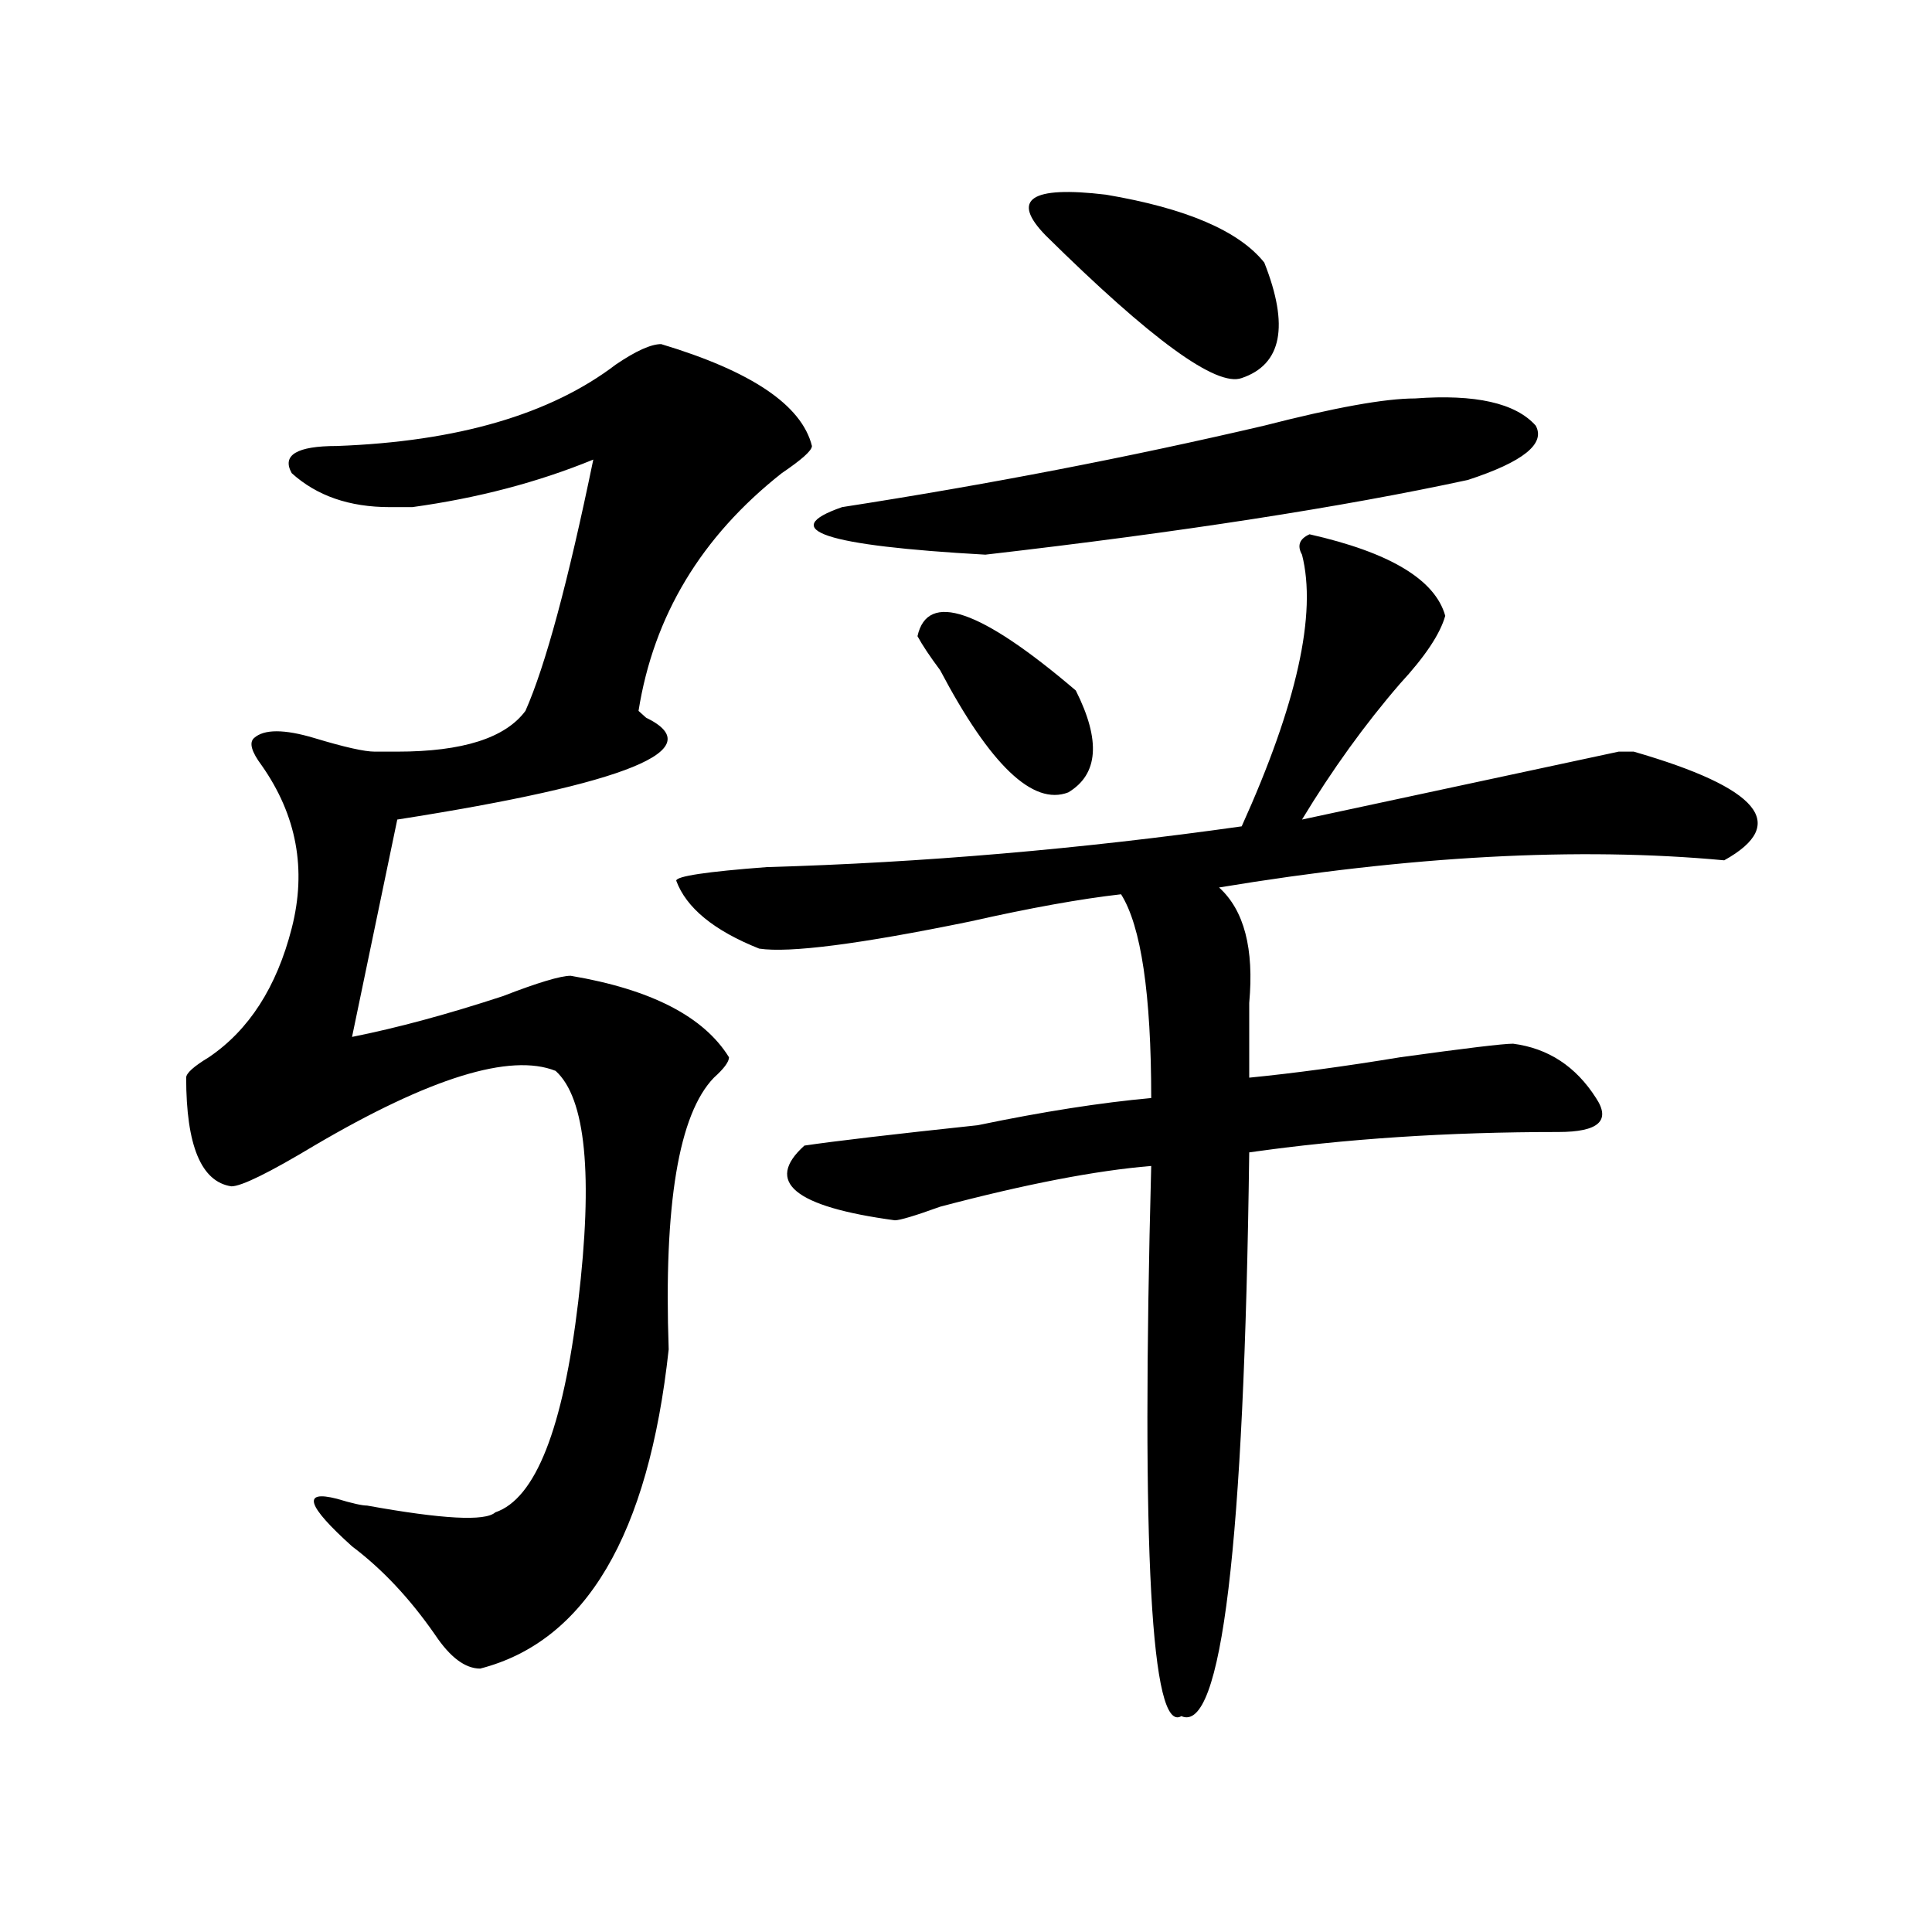
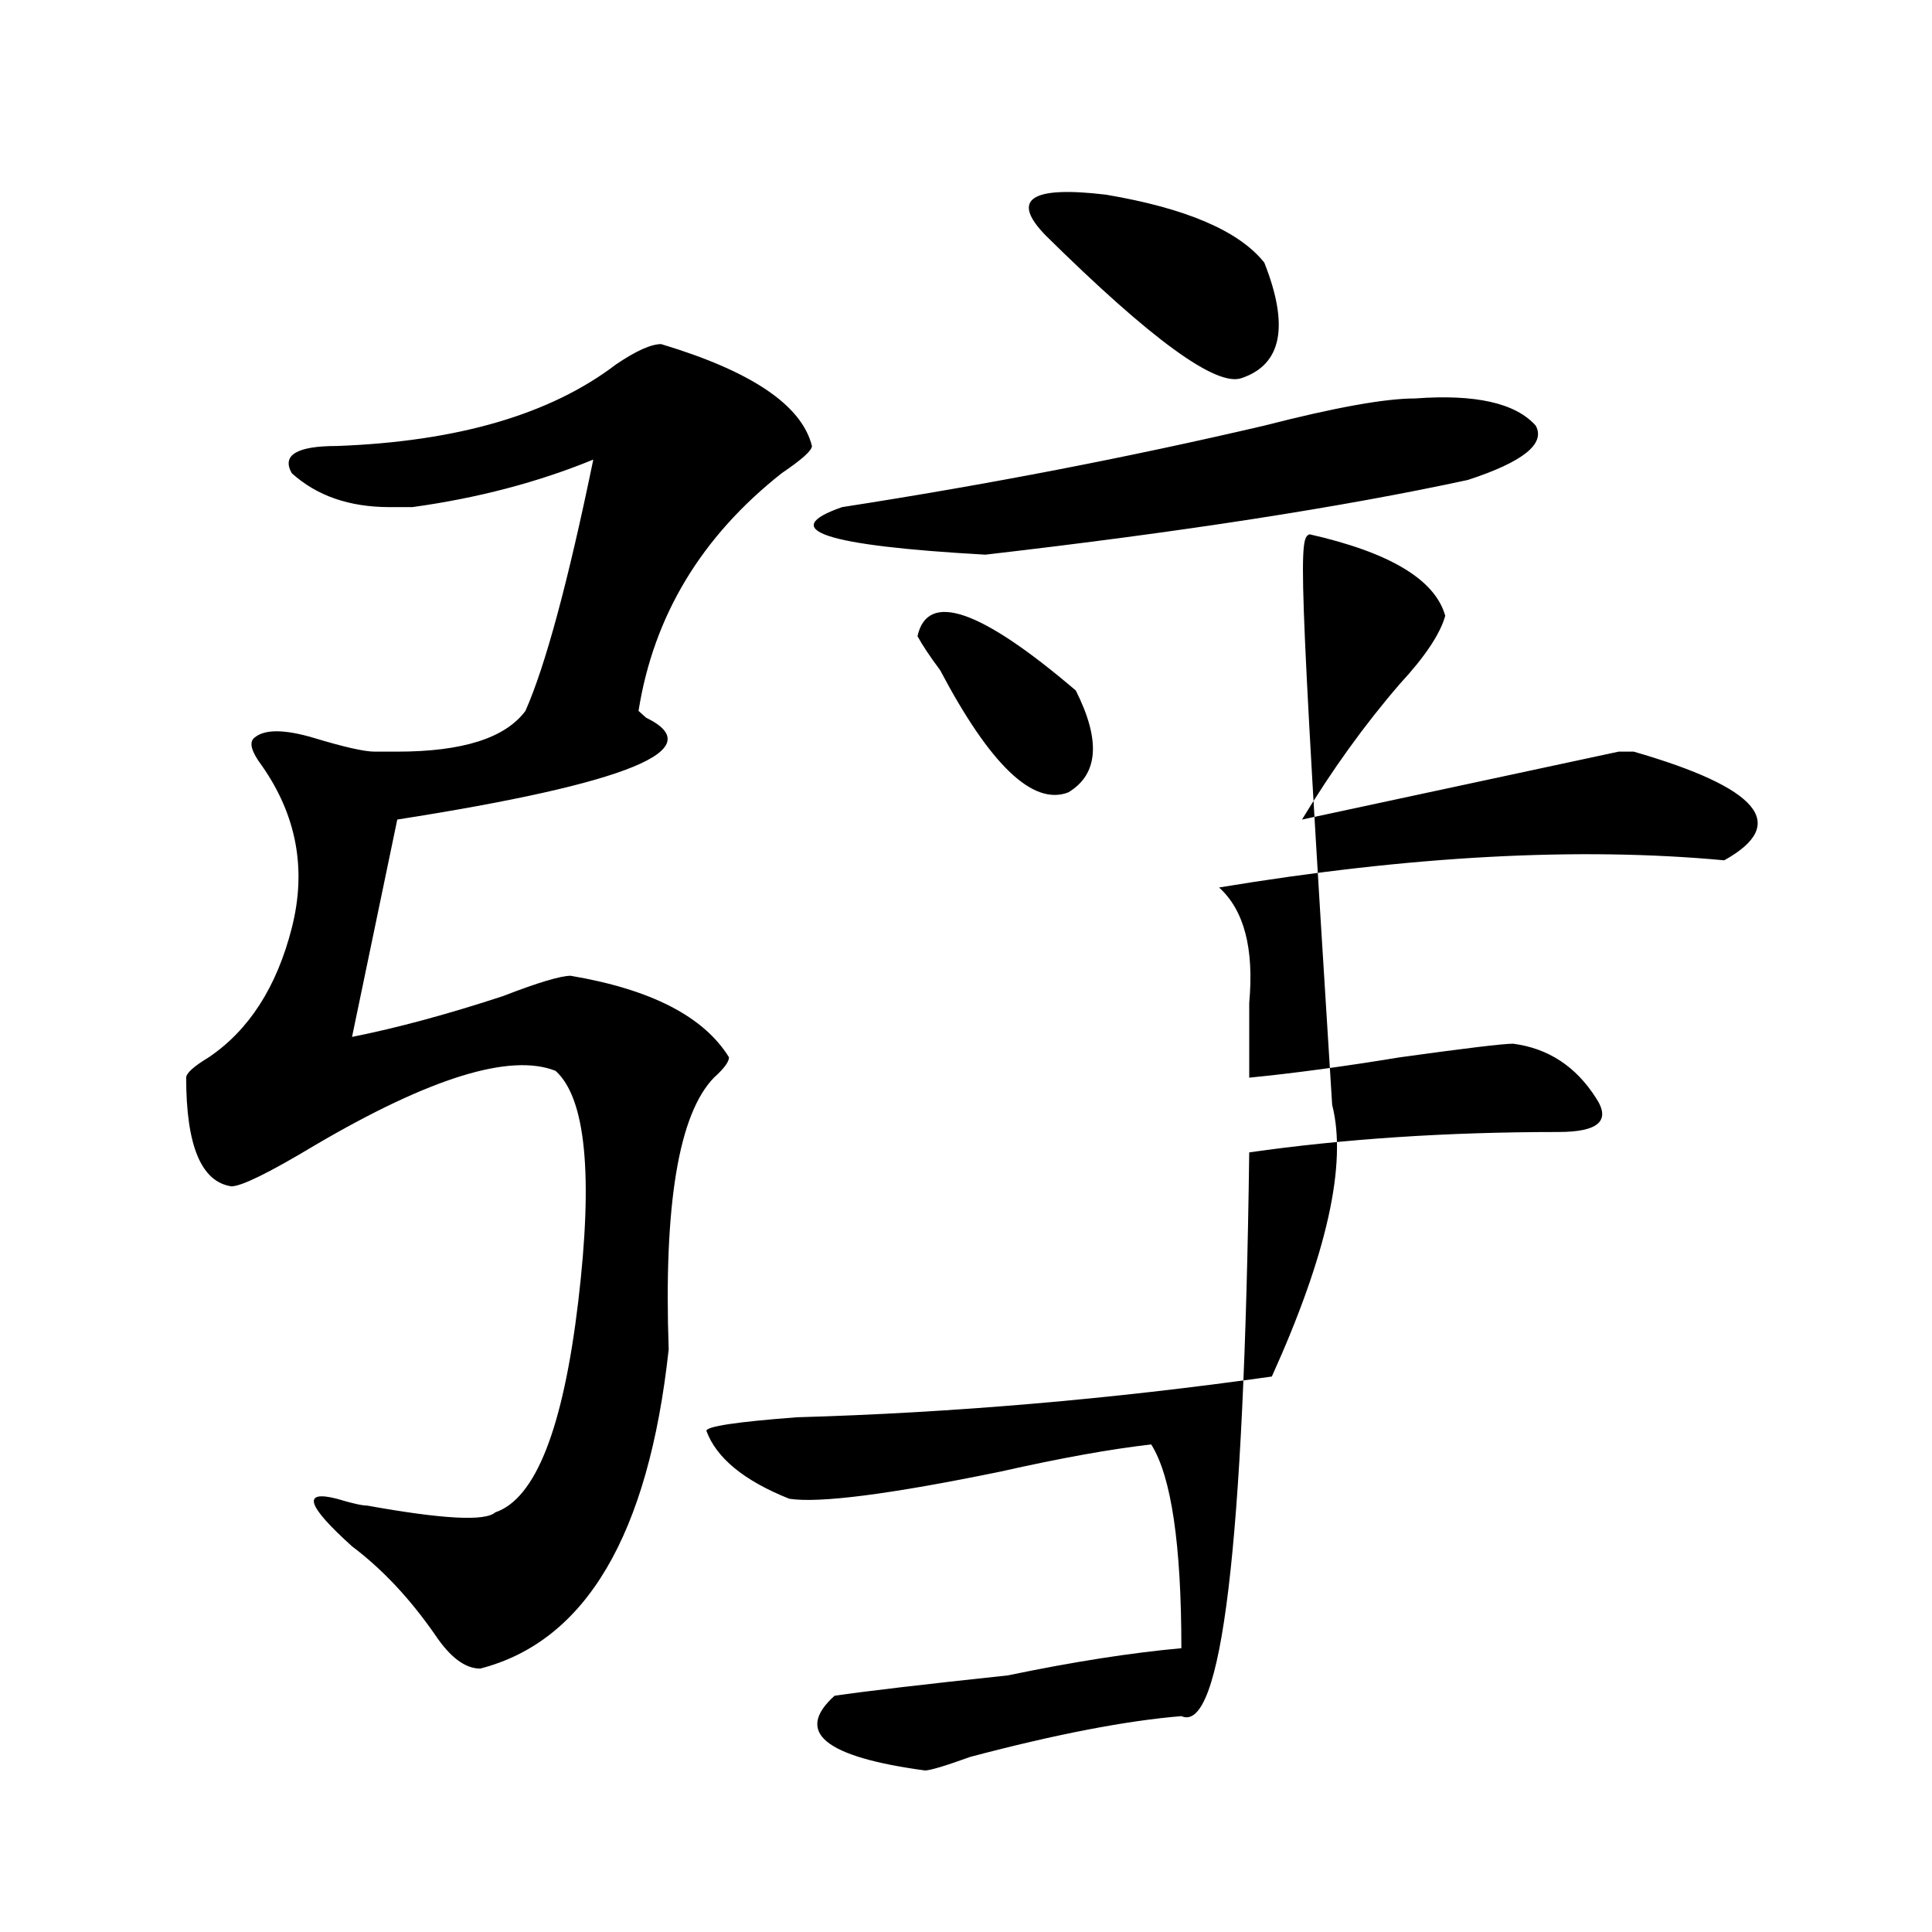
<svg xmlns="http://www.w3.org/2000/svg" version="1.1" id="图层_1" x="0px" y="0px" width="1000px" height="1000px" viewBox="0 0 1000 1000" enable-background="new 0 0 1000 1000" xml:space="preserve">
-   <path d="M342.211,178.109c46.828,14.063,72.803,31.641,78.047,52.734c0,2.362-5.244,7.031-15.609,14.063  c-41.646,32.849-66.34,73.828-74.145,123.047l3.902,3.516c33.779,16.425-9.146,34.003-128.777,52.734l-23.414,112.5  c23.414-4.669,49.389-11.7,78.047-21.094c18.17-7.031,29.877-10.547,35.121-10.547c41.584,7.031,68.9,21.094,81.949,42.188  c0,2.362-2.622,5.878-7.805,10.547c-18.231,18.787-26.036,65.643-23.414,140.625c-10.427,96.13-42.926,151.172-97.559,165.234  c-7.805,0-15.609-5.878-23.414-17.578c-13.049-18.787-27.316-33.948-42.926-45.703c-23.414-21.094-26.036-29.279-7.805-24.609  c7.805,2.362,12.987,3.516,15.609,3.516c39.023,7.031,61.096,8.24,66.34,3.516c20.792-7.031,35.121-43.341,42.926-108.984  c7.805-65.588,3.902-105.469-11.707-119.531c-23.414-9.338-65.06,3.516-124.875,38.672c-23.414,14.063-37.743,21.094-42.926,21.094  c-15.609-2.307-23.414-21.094-23.414-56.25c0-2.307,3.902-5.823,11.707-10.547c20.792-14.063,35.121-36.31,42.926-66.797  c7.805-30.432,2.561-58.557-15.609-84.375c-5.244-7.031-6.524-11.7-3.902-14.063c5.183-4.669,15.609-4.669,31.219,0  c15.609,4.724,25.975,7.031,31.219,7.031c2.561,0,6.463,0,11.707,0c33.779,0,55.913-7.031,66.34-21.094  c10.365-23.401,22.072-66.797,35.121-130.078c-28.658,11.755-59.877,19.94-93.656,24.609c-5.244,0-9.146,0-11.707,0  c-20.854,0-37.743-5.823-50.73-17.578c-5.244-9.338,2.561-14.063,23.414-14.063c62.438-2.307,110.546-16.37,144.387-42.188  C329.162,181.625,336.967,178.109,342.211,178.109z M677.813,276.547c41.584,9.393,64.998,23.456,70.242,42.188  c-2.622,9.393-10.427,21.094-23.414,35.156c-18.231,21.094-35.121,44.55-50.73,70.313c54.633-11.7,109.266-23.401,163.898-35.156  h7.805c64.998,18.787,80.607,37.518,46.828,56.25c-75.486-7.031-162.618-2.307-261.457,14.063  c12.987,11.755,18.17,31.641,15.609,59.766c0,14.063,0,26.971,0,38.672c23.414-2.307,49.389-5.823,78.047-10.547  c33.779-4.669,53.291-7.031,58.535-7.031c18.17,2.362,32.499,11.755,42.926,28.125c7.805,11.755,1.28,17.578-19.512,17.578  c-57.255,0-110.607,3.516-159.996,10.547c-2.622,203.906-14.329,301.135-35.121,291.797c-15.609,9.338-20.854-85.529-15.609-284.766  c-28.658,2.362-65.06,9.393-109.266,21.094c-13.049,4.724-20.854,7.031-23.414,7.031c-52.072-7.031-67.682-19.885-46.828-38.672  c15.609-2.307,45.486-5.823,89.754-10.547c33.779-7.031,63.718-11.7,89.754-14.063c0-53.888-5.244-89.044-15.609-105.469  c-20.854,2.362-46.828,7.031-78.047,14.063c-57.255,11.755-93.656,16.425-109.266,14.063c-23.414-9.338-37.743-21.094-42.926-35.156  c0-2.307,15.609-4.669,46.828-7.031c80.607-2.307,162.557-9.338,245.848-21.094c28.597-63.281,39.023-110.138,31.219-140.625  C671.288,282.424,672.568,278.909,677.813,276.547z M732.445,206.234c31.219-2.307,52.011,2.362,62.438,14.063  c5.183,9.393-6.524,18.787-35.121,28.125c-65.06,14.063-148.289,26.971-249.75,38.672c-83.291-4.669-107.985-12.854-74.145-24.609  c75.425-11.7,148.289-25.763,218.531-42.188C690.8,210.958,716.836,206.234,732.445,206.234z M474.891,329.281  c5.183-23.401,32.499-14.063,81.949,28.125c12.987,25.818,11.707,43.396-3.902,52.734c-18.231,7.031-40.365-14.063-66.34-63.281  C481.354,339.828,477.451,334.005,474.891,329.281z M654.398,135.922c12.987,32.849,9.085,52.734-11.707,59.766  c-13.049,4.724-46.828-19.885-101.461-73.828c-18.231-18.732-7.805-25.763,31.219-21.094  C614.033,107.797,641.35,119.552,654.398,135.922z" />
+   <path d="M342.211,178.109c46.828,14.063,72.803,31.641,78.047,52.734c0,2.362-5.244,7.031-15.609,14.063  c-41.646,32.849-66.34,73.828-74.145,123.047l3.902,3.516c33.779,16.425-9.146,34.003-128.777,52.734l-23.414,112.5  c23.414-4.669,49.389-11.7,78.047-21.094c18.17-7.031,29.877-10.547,35.121-10.547c41.584,7.031,68.9,21.094,81.949,42.188  c0,2.362-2.622,5.878-7.805,10.547c-18.231,18.787-26.036,65.643-23.414,140.625c-10.427,96.13-42.926,151.172-97.559,165.234  c-7.805,0-15.609-5.878-23.414-17.578c-13.049-18.787-27.316-33.948-42.926-45.703c-23.414-21.094-26.036-29.279-7.805-24.609  c7.805,2.362,12.987,3.516,15.609,3.516c39.023,7.031,61.096,8.24,66.34,3.516c20.792-7.031,35.121-43.341,42.926-108.984  c7.805-65.588,3.902-105.469-11.707-119.531c-23.414-9.338-65.06,3.516-124.875,38.672c-23.414,14.063-37.743,21.094-42.926,21.094  c-15.609-2.307-23.414-21.094-23.414-56.25c0-2.307,3.902-5.823,11.707-10.547c20.792-14.063,35.121-36.31,42.926-66.797  c7.805-30.432,2.561-58.557-15.609-84.375c-5.244-7.031-6.524-11.7-3.902-14.063c5.183-4.669,15.609-4.669,31.219,0  c15.609,4.724,25.975,7.031,31.219,7.031c2.561,0,6.463,0,11.707,0c33.779,0,55.913-7.031,66.34-21.094  c10.365-23.401,22.072-66.797,35.121-130.078c-28.658,11.755-59.877,19.94-93.656,24.609c-5.244,0-9.146,0-11.707,0  c-20.854,0-37.743-5.823-50.73-17.578c-5.244-9.338,2.561-14.063,23.414-14.063c62.438-2.307,110.546-16.37,144.387-42.188  C329.162,181.625,336.967,178.109,342.211,178.109z M677.813,276.547c41.584,9.393,64.998,23.456,70.242,42.188  c-2.622,9.393-10.427,21.094-23.414,35.156c-18.231,21.094-35.121,44.55-50.73,70.313c54.633-11.7,109.266-23.401,163.898-35.156  h7.805c64.998,18.787,80.607,37.518,46.828,56.25c-75.486-7.031-162.618-2.307-261.457,14.063  c12.987,11.755,18.17,31.641,15.609,59.766c0,14.063,0,26.971,0,38.672c23.414-2.307,49.389-5.823,78.047-10.547  c33.779-4.669,53.291-7.031,58.535-7.031c18.17,2.362,32.499,11.755,42.926,28.125c7.805,11.755,1.28,17.578-19.512,17.578  c-57.255,0-110.607,3.516-159.996,10.547c-2.622,203.906-14.329,301.135-35.121,291.797c-28.658,2.362-65.06,9.393-109.266,21.094c-13.049,4.724-20.854,7.031-23.414,7.031c-52.072-7.031-67.682-19.885-46.828-38.672  c15.609-2.307,45.486-5.823,89.754-10.547c33.779-7.031,63.718-11.7,89.754-14.063c0-53.888-5.244-89.044-15.609-105.469  c-20.854,2.362-46.828,7.031-78.047,14.063c-57.255,11.755-93.656,16.425-109.266,14.063c-23.414-9.338-37.743-21.094-42.926-35.156  c0-2.307,15.609-4.669,46.828-7.031c80.607-2.307,162.557-9.338,245.848-21.094c28.597-63.281,39.023-110.138,31.219-140.625  C671.288,282.424,672.568,278.909,677.813,276.547z M732.445,206.234c31.219-2.307,52.011,2.362,62.438,14.063  c5.183,9.393-6.524,18.787-35.121,28.125c-65.06,14.063-148.289,26.971-249.75,38.672c-83.291-4.669-107.985-12.854-74.145-24.609  c75.425-11.7,148.289-25.763,218.531-42.188C690.8,210.958,716.836,206.234,732.445,206.234z M474.891,329.281  c5.183-23.401,32.499-14.063,81.949,28.125c12.987,25.818,11.707,43.396-3.902,52.734c-18.231,7.031-40.365-14.063-66.34-63.281  C481.354,339.828,477.451,334.005,474.891,329.281z M654.398,135.922c12.987,32.849,9.085,52.734-11.707,59.766  c-13.049,4.724-46.828-19.885-101.461-73.828c-18.231-18.732-7.805-25.763,31.219-21.094  C614.033,107.797,641.35,119.552,654.398,135.922z" />
</svg>